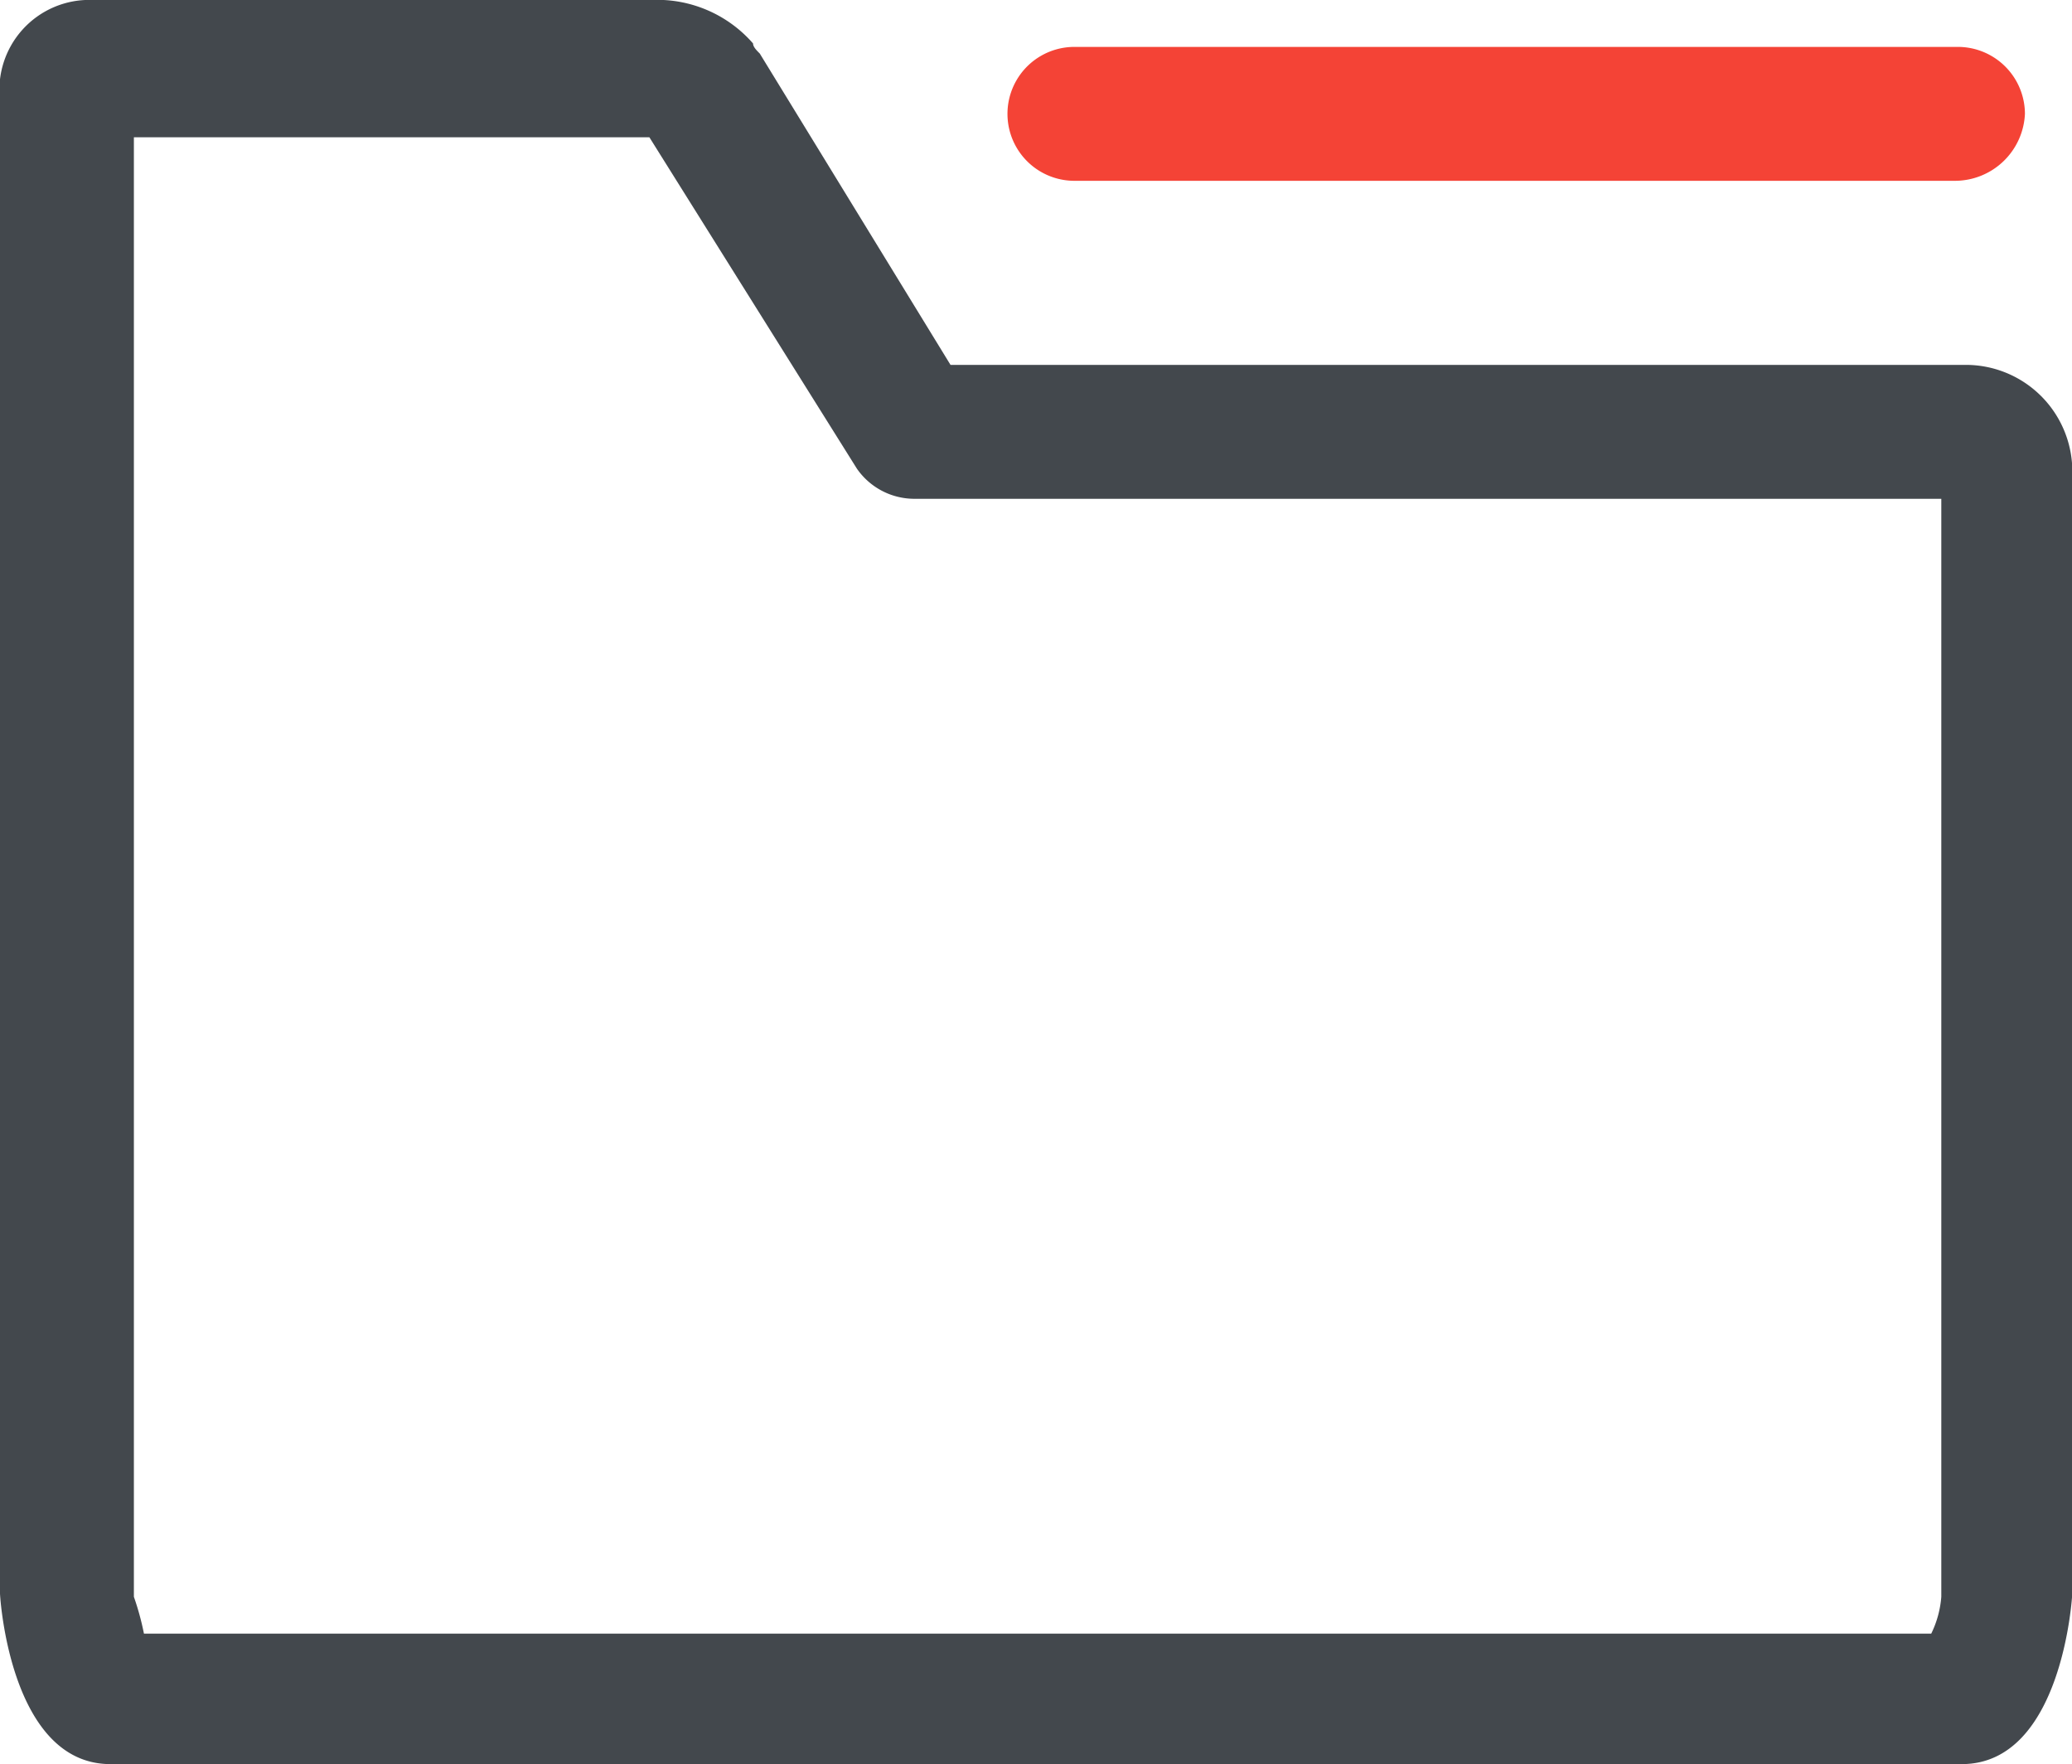
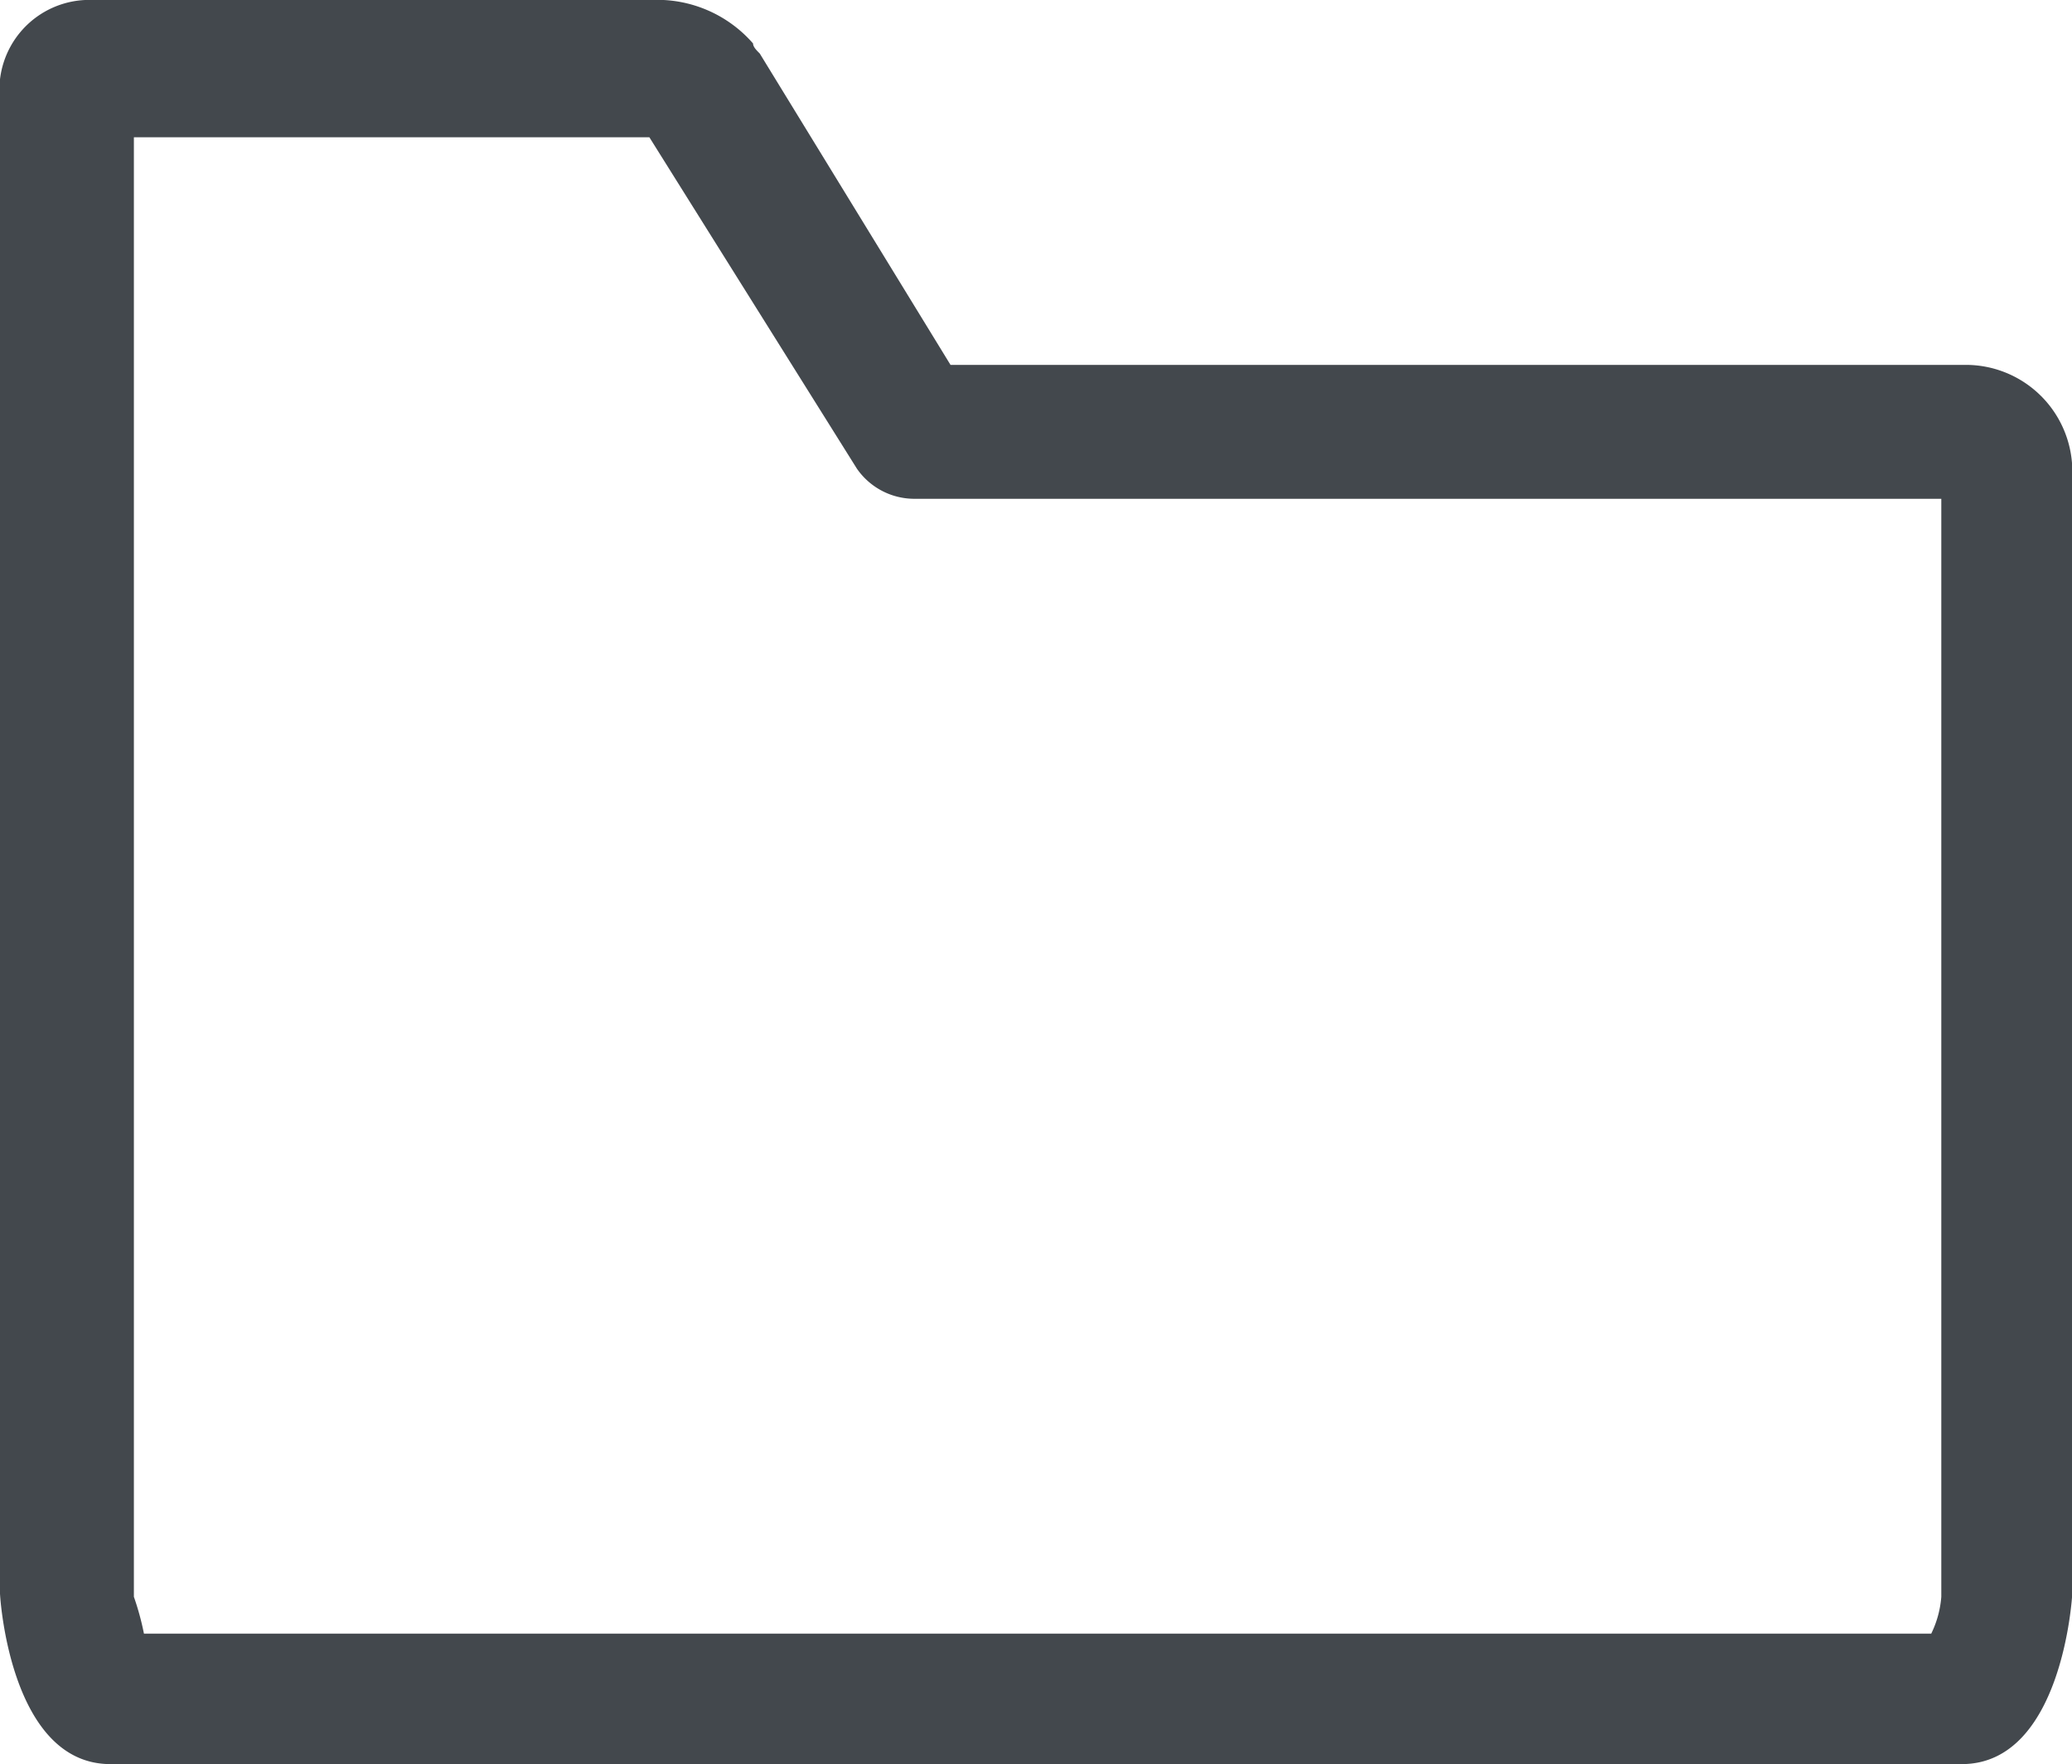
<svg xmlns="http://www.w3.org/2000/svg" width="24.081" height="20.5" viewBox="0 0 24.081 20.5">
  <g id="文件夹_" transform="translate(-19.2 -110.4)">
    <path id="路径_4881" data-name="路径 4881" d="M42.034,114.64H30.247l-2.217-3.618c-.039-.039-.078-.078-.078-.117a1.479,1.479,0,0,0-1.167-.506H20.25a1.045,1.045,0,0,0-1.05,1.167v17.349c0,.039.117,1.984,1.284,1.984H42c1.167,0,1.284-1.945,1.284-1.984V115.924A1.238,1.238,0,0,0,42.034,114.64Zm-.389,14.743H20.873a3.156,3.156,0,0,0-.117-.428v-16.96h5.991l2.412,3.851a.813.813,0,0,0,.661.35H41.762v12.759A1.181,1.181,0,0,1,41.645,129.383Z" fill="#43484d" />
-     <path id="路径_4882" data-name="路径 4882" d="M511.809,134.356H501.578a.778.778,0,1,1,0-1.556h10.269a.78.78,0,0,1,.778.778A.815.815,0,0,1,511.809,134.356Z" transform="translate(-469.891 -21.855)" fill="#f44336" />
  </g>
</svg>